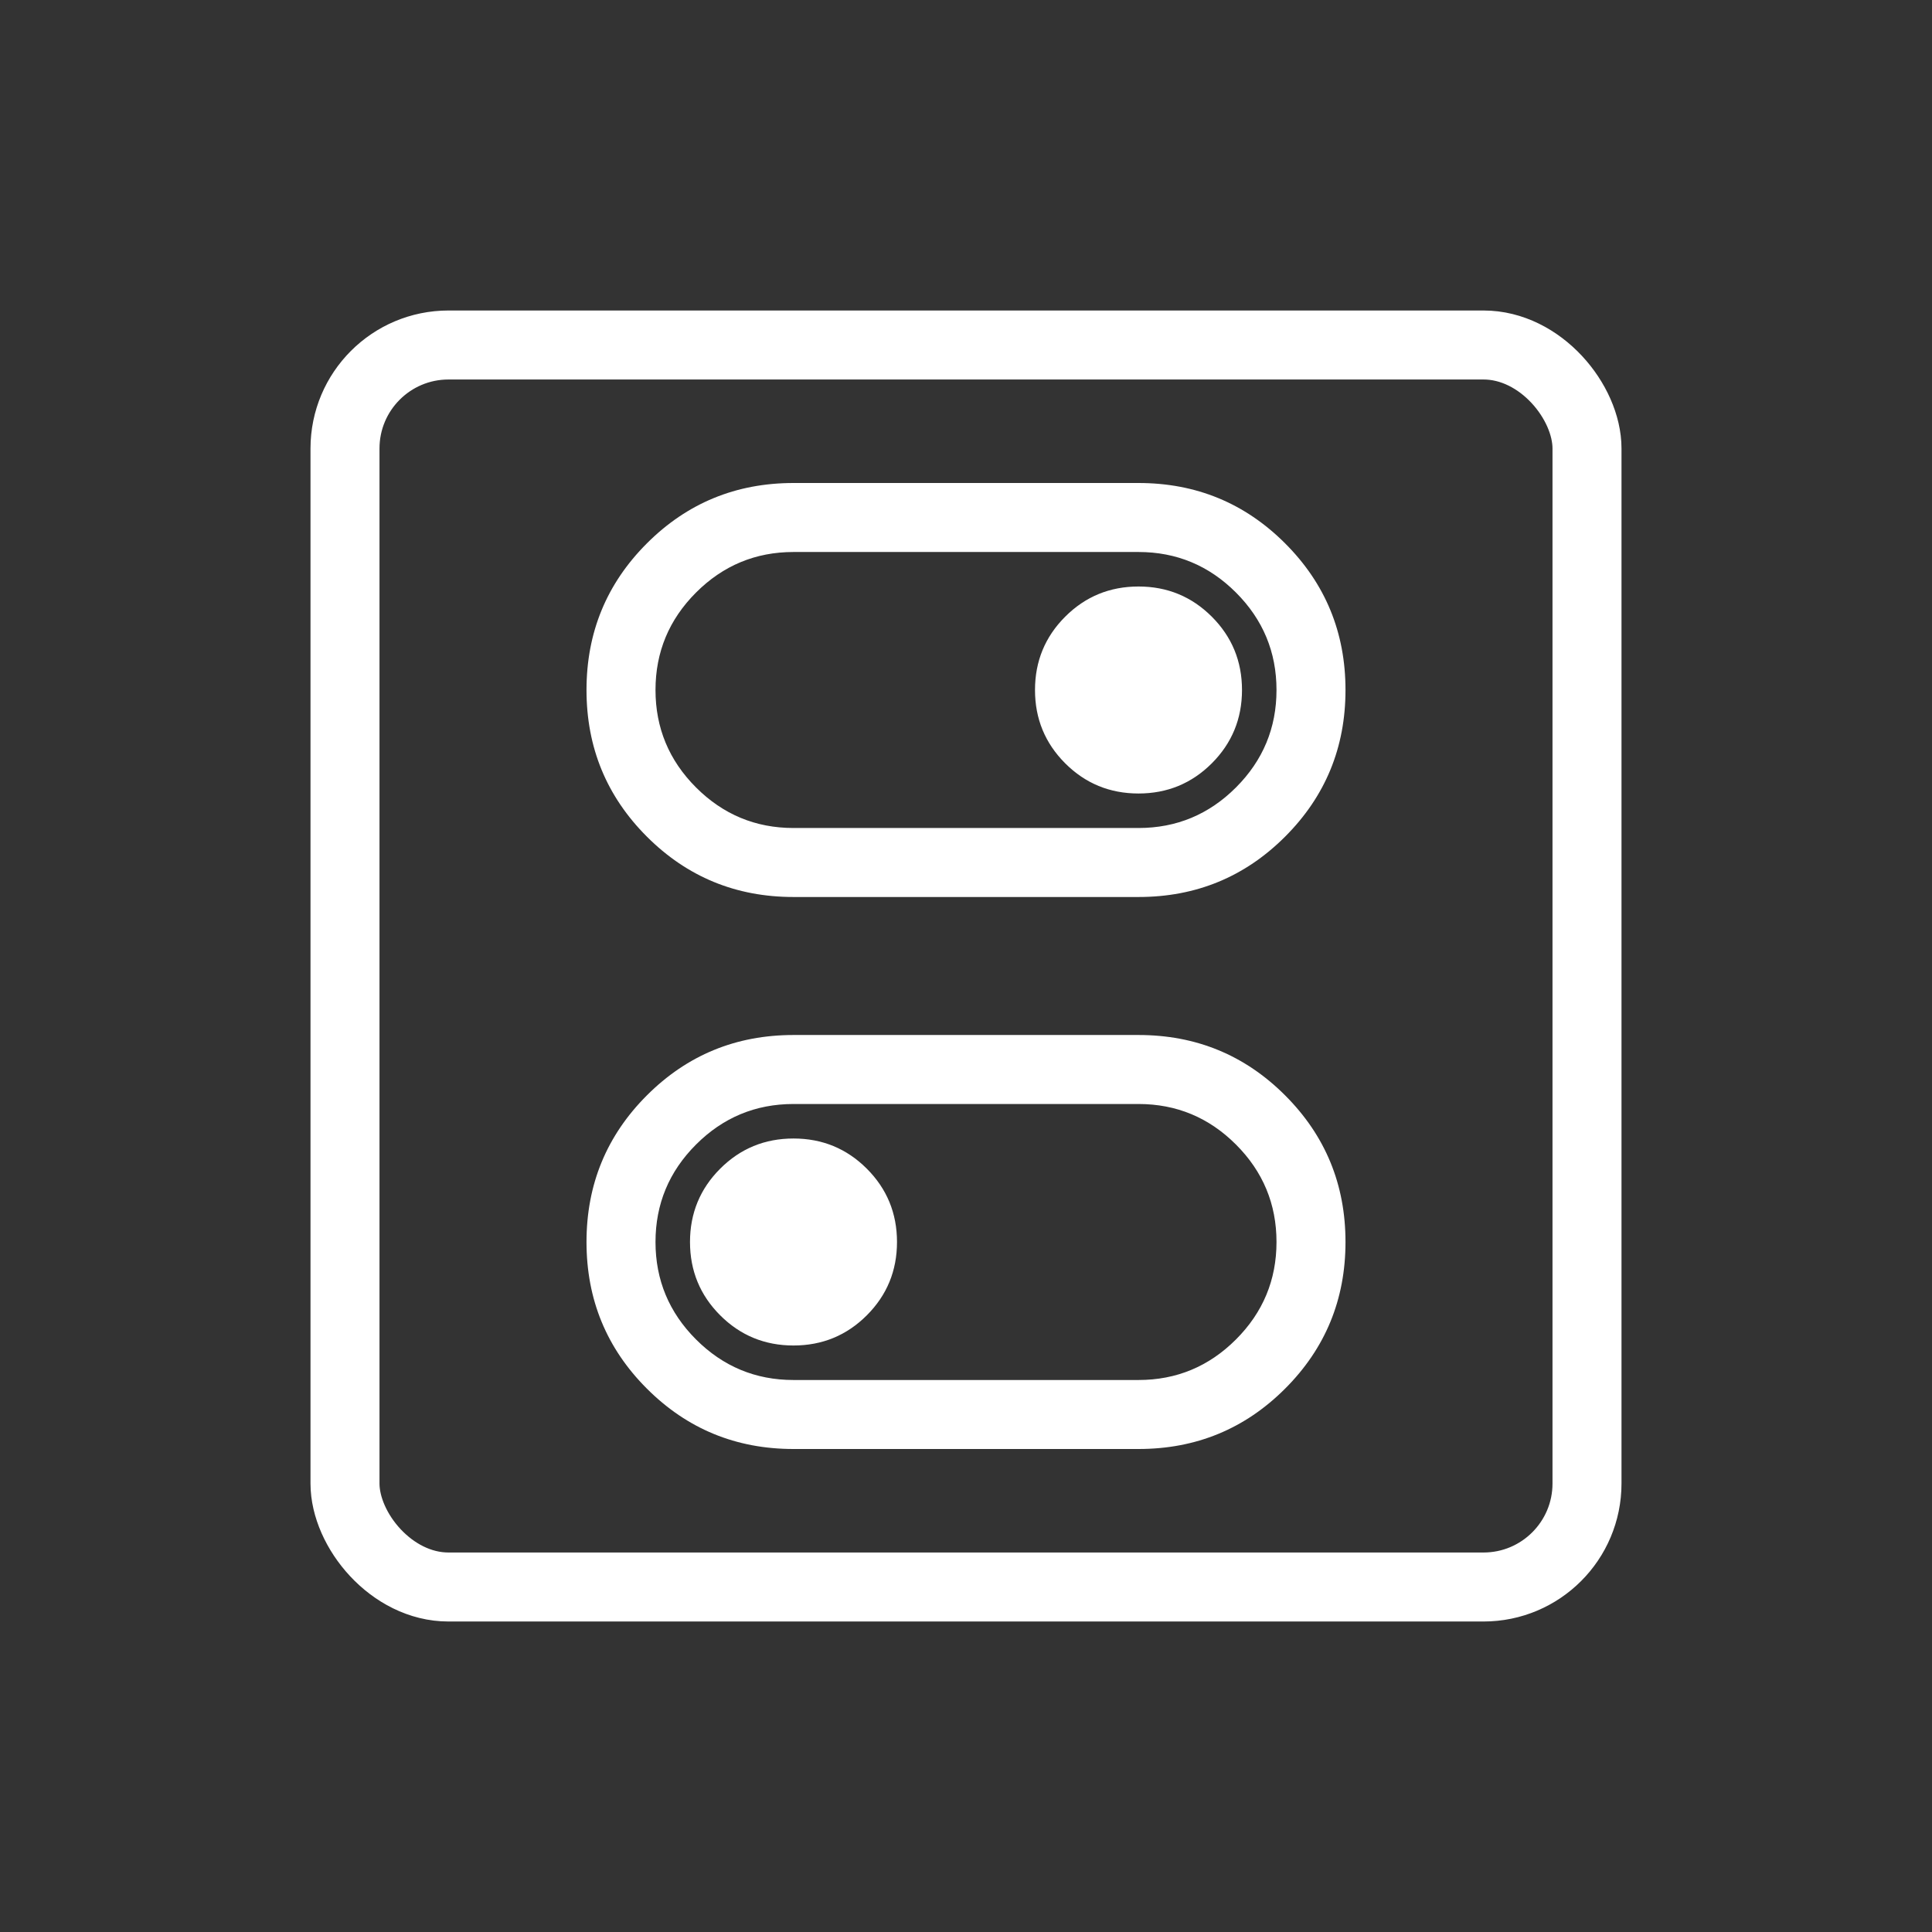
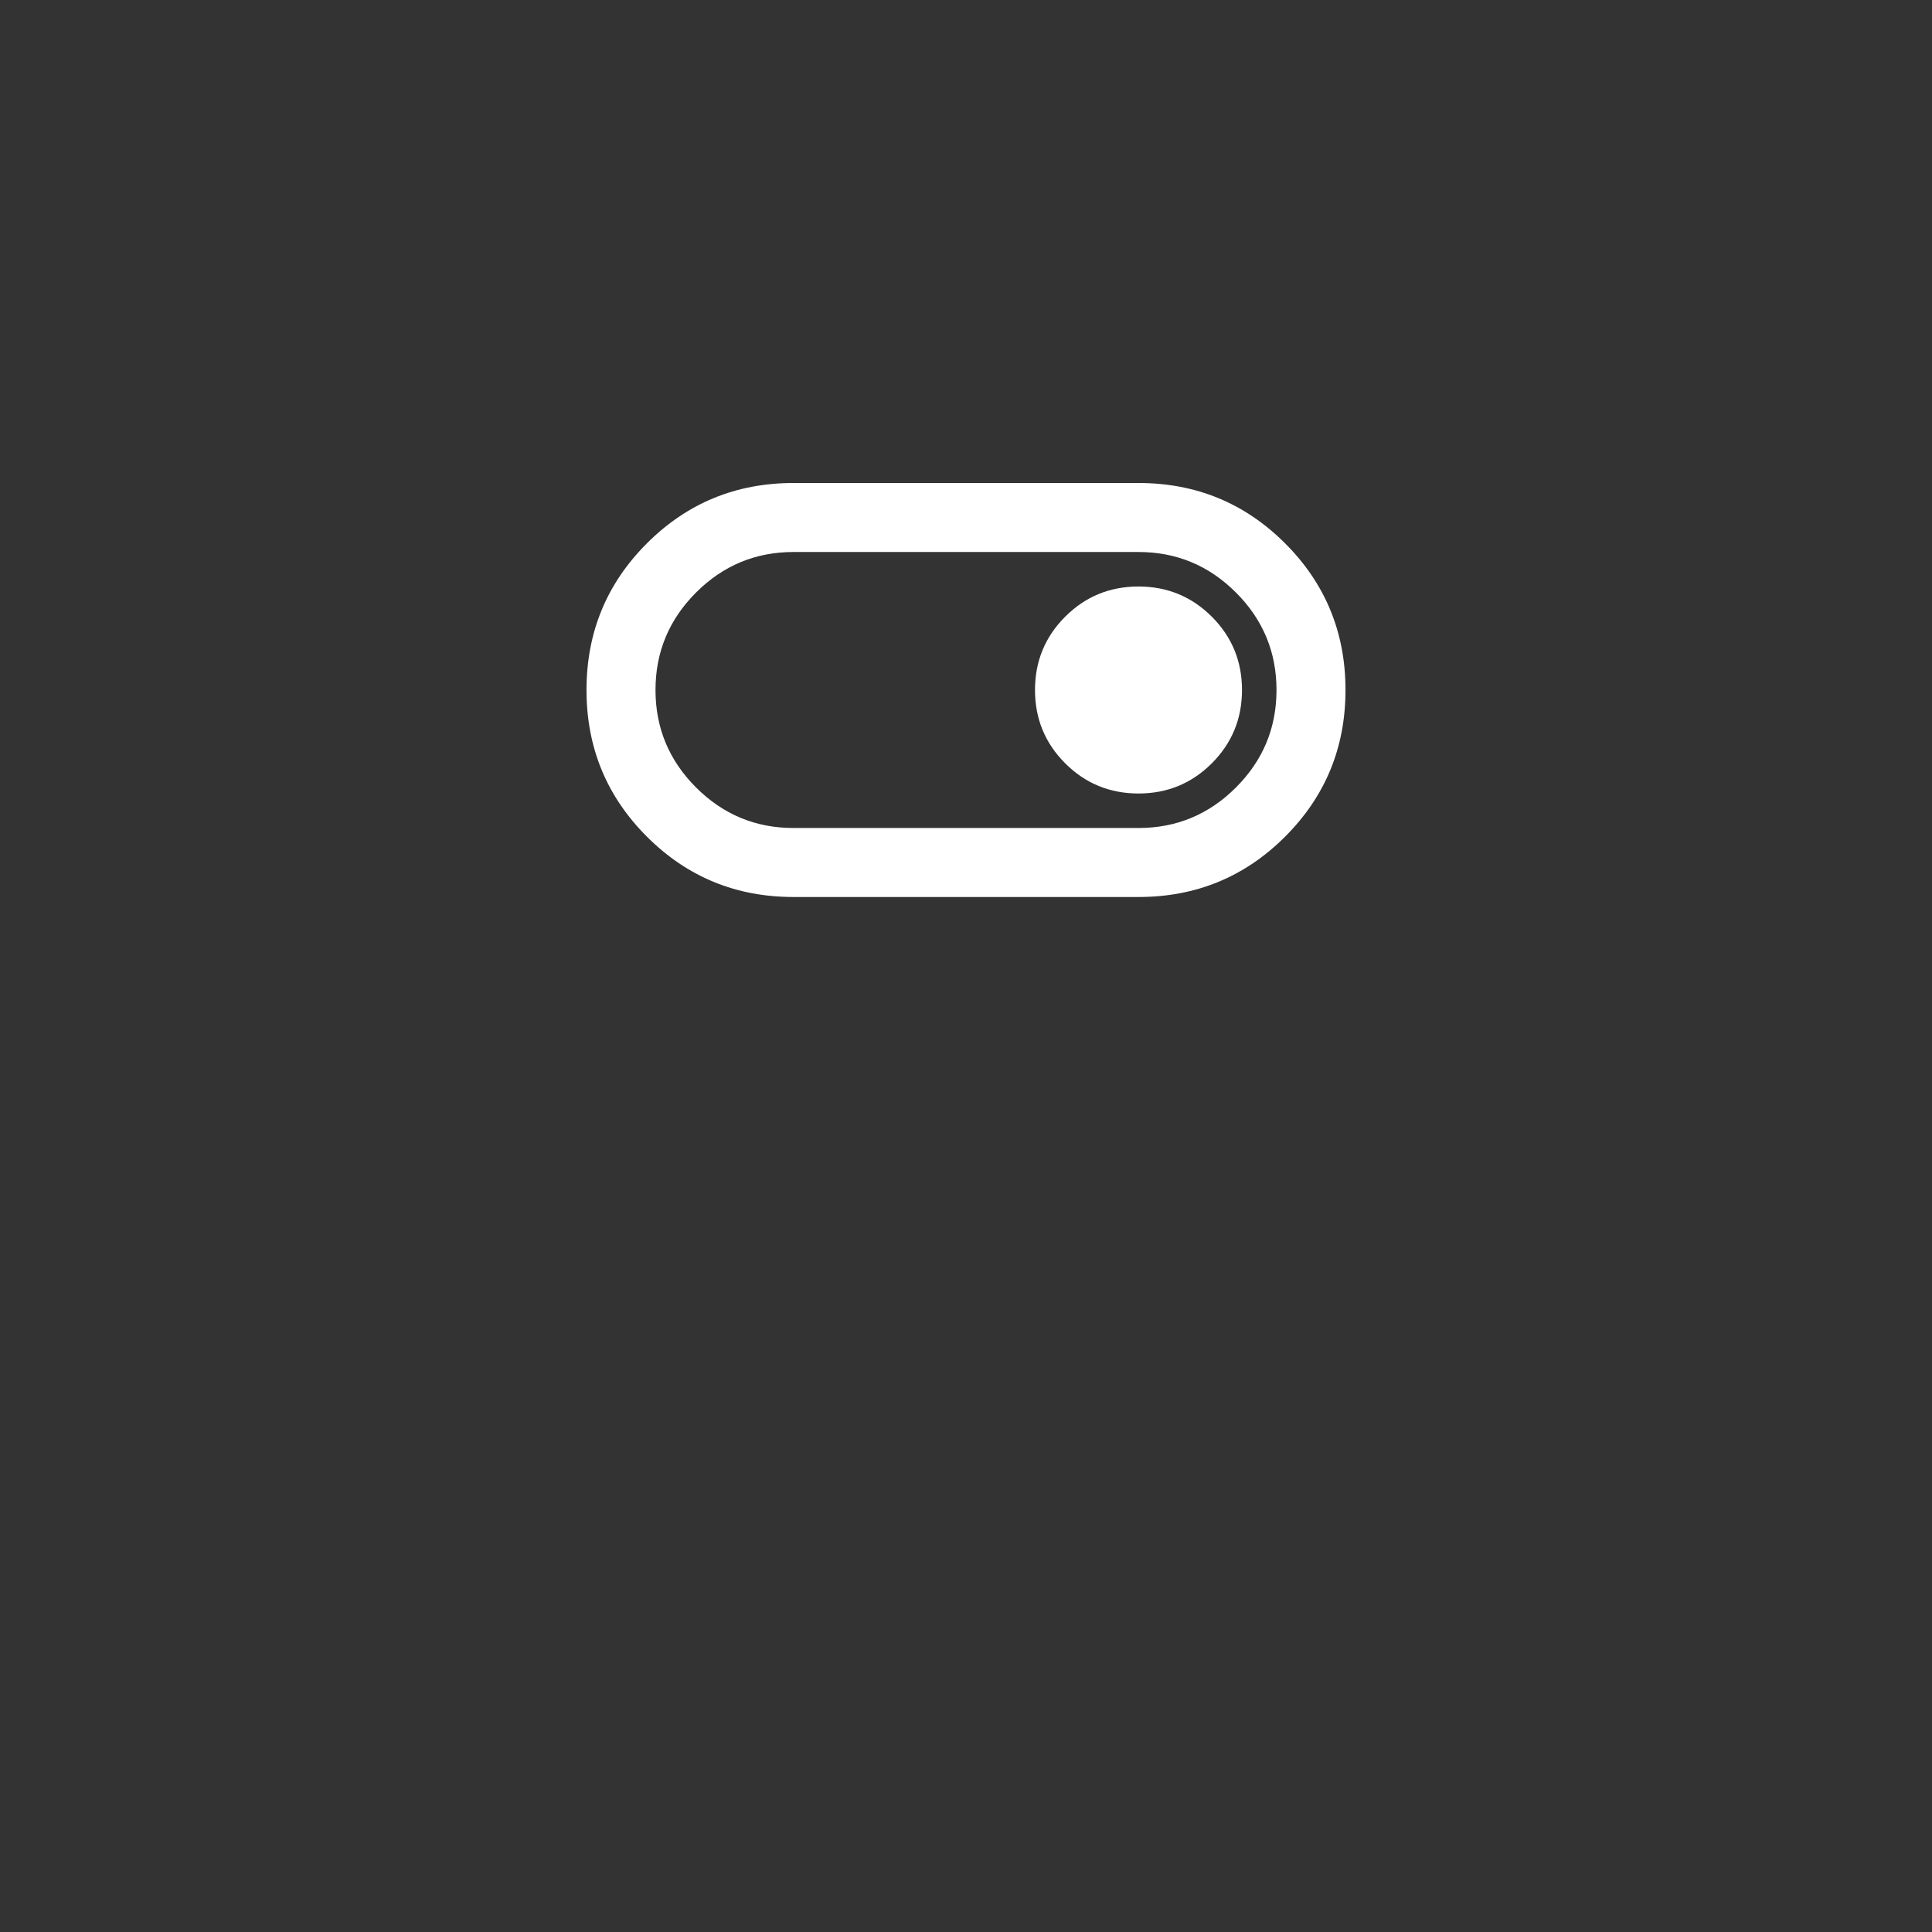
<svg xmlns="http://www.w3.org/2000/svg" width="56" height="56" viewBox="0 0 56 56" fill="none">
  <rect x="0" y="0" width="56" height="56" fill="#333333" stroke="none" />
  <path d="M23 26C21.333 26 19.917 25.417 18.75 24.25C17.583 23.083 17 21.667 17 20C17 18.333 17.583 16.917 18.75 15.75C19.917 14.583 21.333 14 23 14H33C34.667 14 36.083 14.583 37.25 15.75C38.417 16.917 39 18.333 39 20C39 21.667 38.417 23.083 37.25 24.25C36.083 25.417 34.667 26 33 26H23ZM33 24C34.1 24 35.042 23.608 35.825 22.825C36.608 22.042 37 21.1 37 20C37 18.9 36.608 17.958 35.825 17.175C35.042 16.392 34.1 16 33 16H23C21.9 16 20.958 16.392 20.175 17.175C19.392 17.958 19 18.9 19 20C19 21.1 19.392 22.042 20.175 22.825C20.958 23.608 21.9 24 23 24H33ZM33 23C33.833 23 34.542 22.708 35.125 22.125C35.708 21.542 36 20.833 36 20C36 19.167 35.708 18.458 35.125 17.875C34.542 17.292 33.833 17 33 17C32.167 17 31.458 17.292 30.875 17.875C30.292 18.458 30 19.167 30 20C30 20.833 30.292 21.542 30.875 22.125C31.458 22.708 32.167 23 33 23Z" fill="white" />
-   <path d="M33 42C34.667 42 36.083 41.417 37.25 40.25C38.417 39.083 39 37.667 39 36C39 34.333 38.417 32.917 37.25 31.75C36.083 30.583 34.667 30 33 30H23C21.333 30 19.917 30.583 18.75 31.75C17.583 32.917 17 34.333 17 36C17 37.667 17.583 39.083 18.75 40.25C19.917 41.417 21.333 42 23 42H33ZM23 40C21.9 40 20.958 39.608 20.175 38.825C19.392 38.042 19 37.1 19 36C19 34.9 19.392 33.958 20.175 33.175C20.958 32.392 21.9 32 23 32H33C34.1 32 35.042 32.392 35.825 33.175C36.608 33.958 37 34.9 37 36C37 37.1 36.608 38.042 35.825 38.825C35.042 39.608 34.1 40 33 40H23ZM23 39C22.167 39 21.458 38.708 20.875 38.125C20.292 37.542 20 36.833 20 36C20 35.167 20.292 34.458 20.875 33.875C21.458 33.292 22.167 33 23 33C23.833 33 24.542 33.292 25.125 33.875C25.708 34.458 26 35.167 26 36C26 36.833 25.708 37.542 25.125 38.125C24.542 38.708 23.833 39 23 39Z" fill="white" />
-   <rect x="10" y="10" width="36" height="36" rx="3" stroke="white" stroke-width="2" />
</svg>